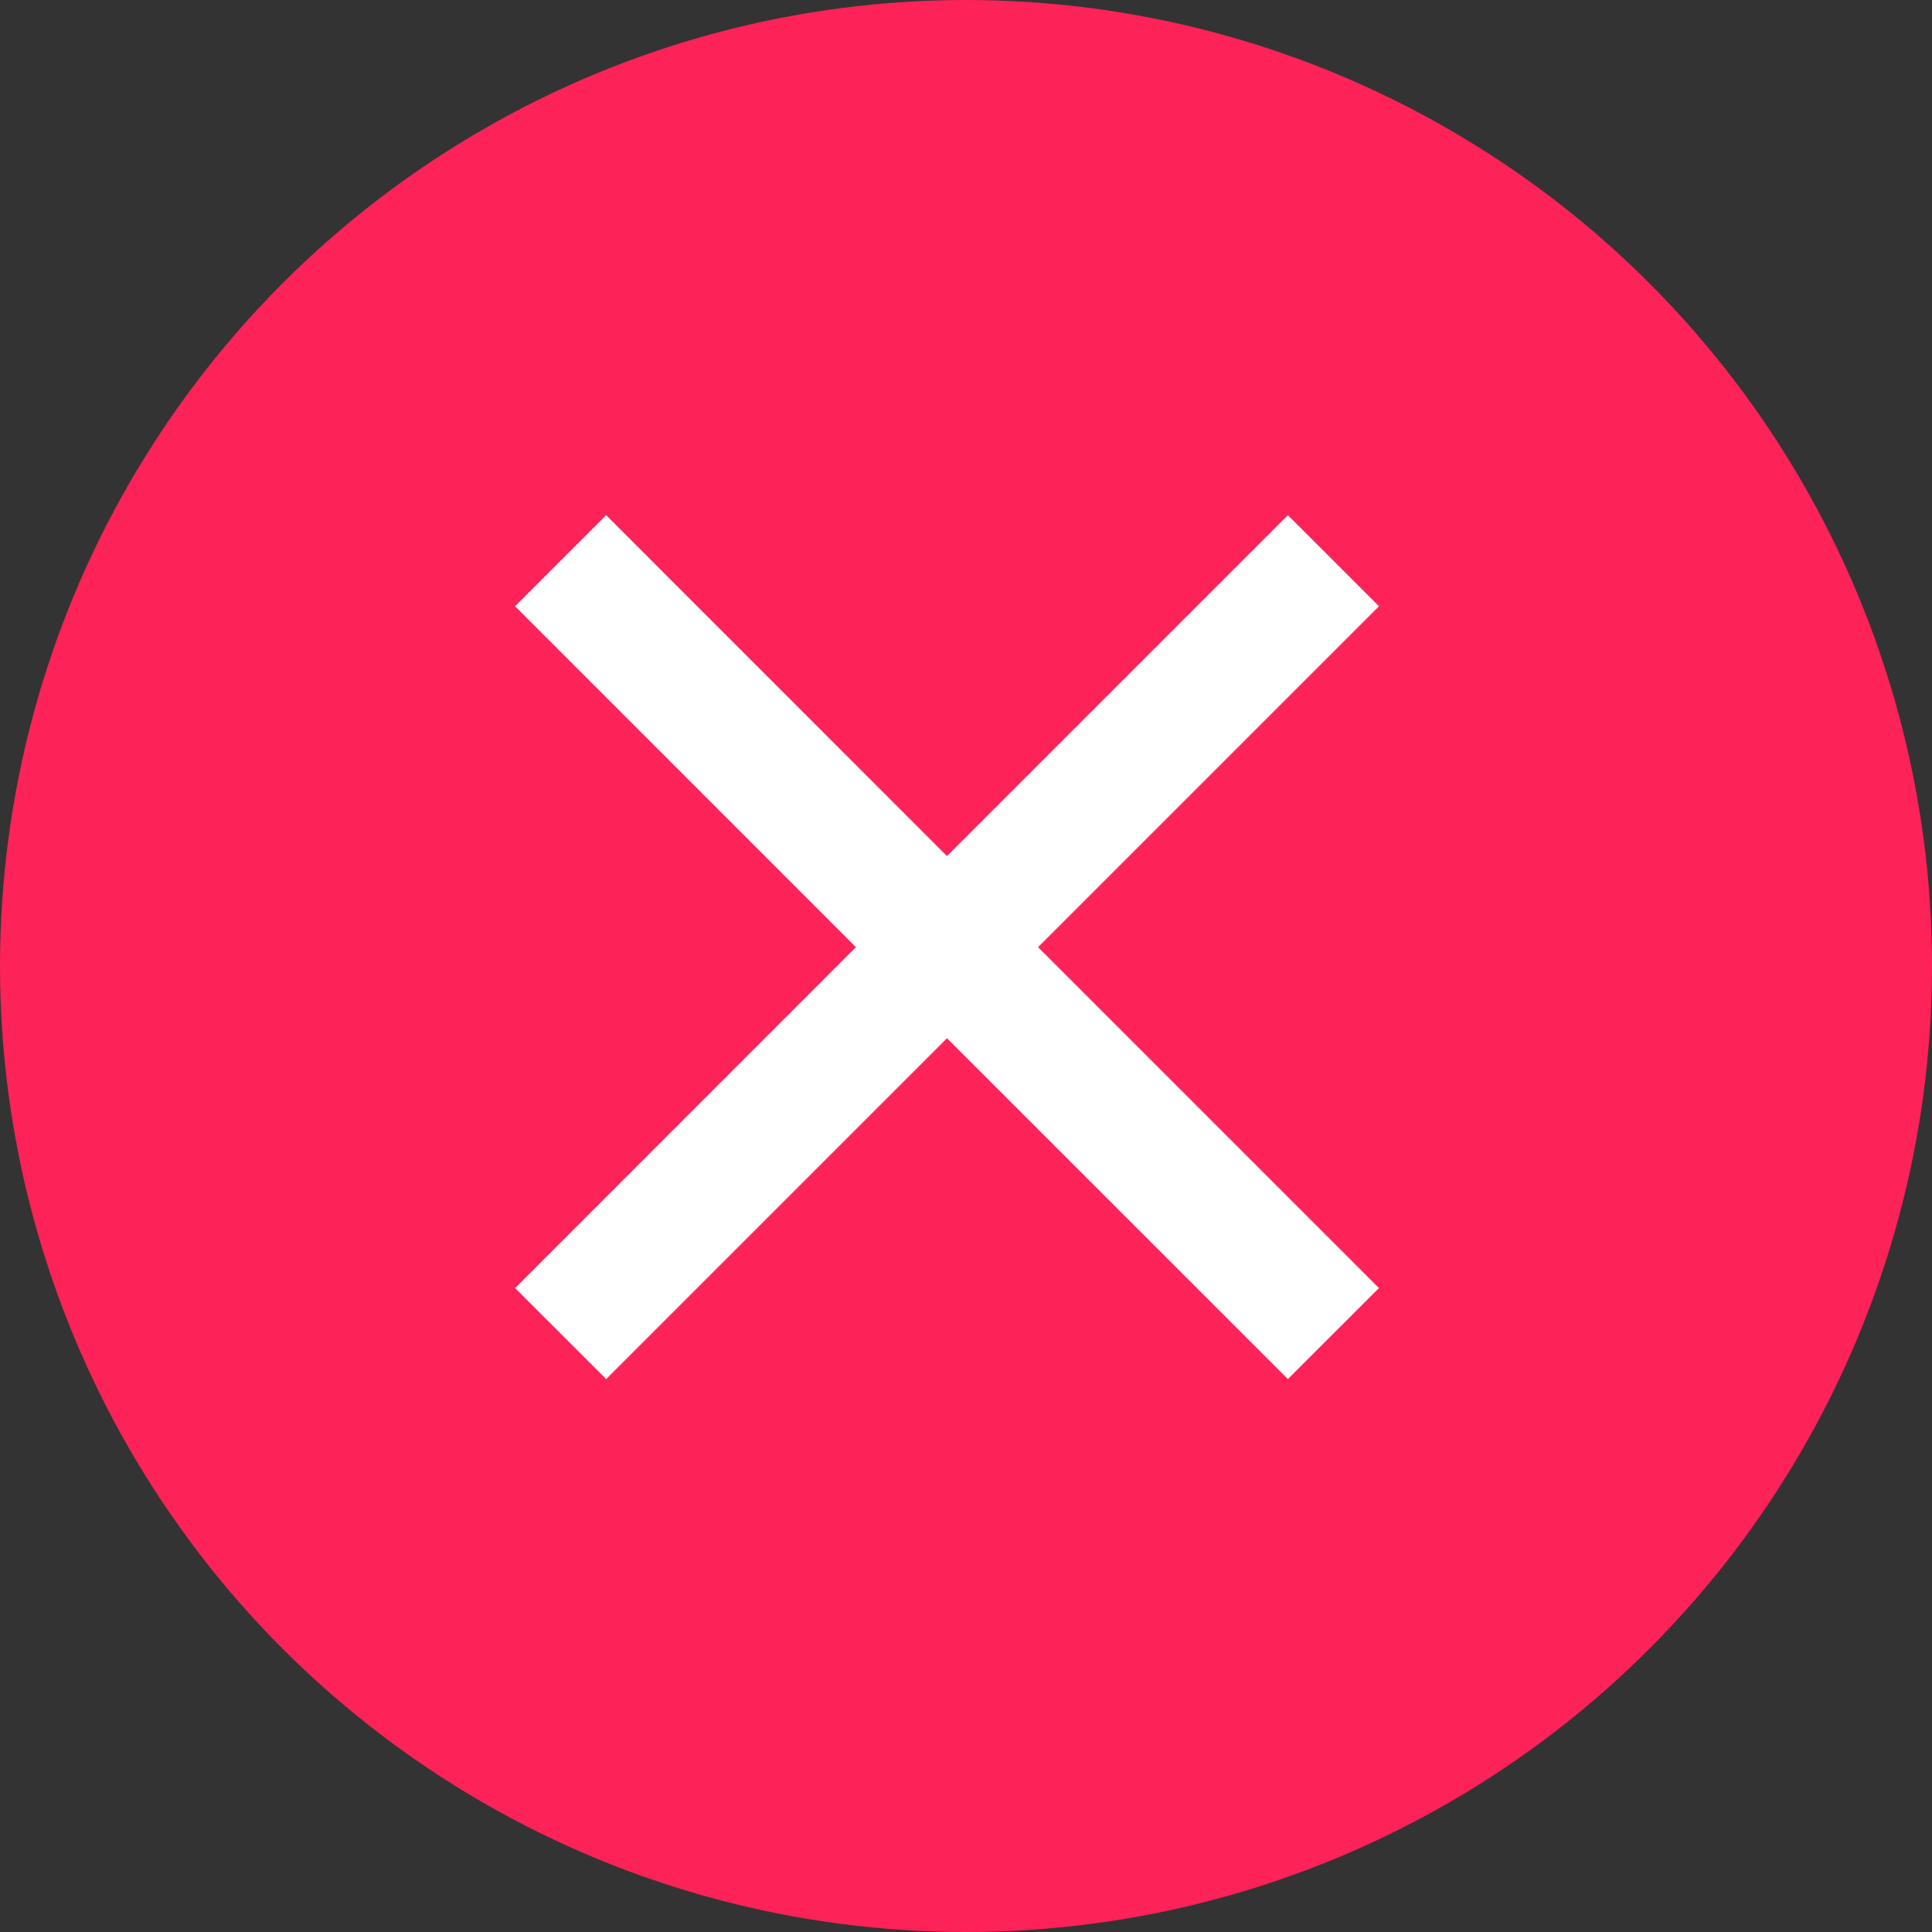
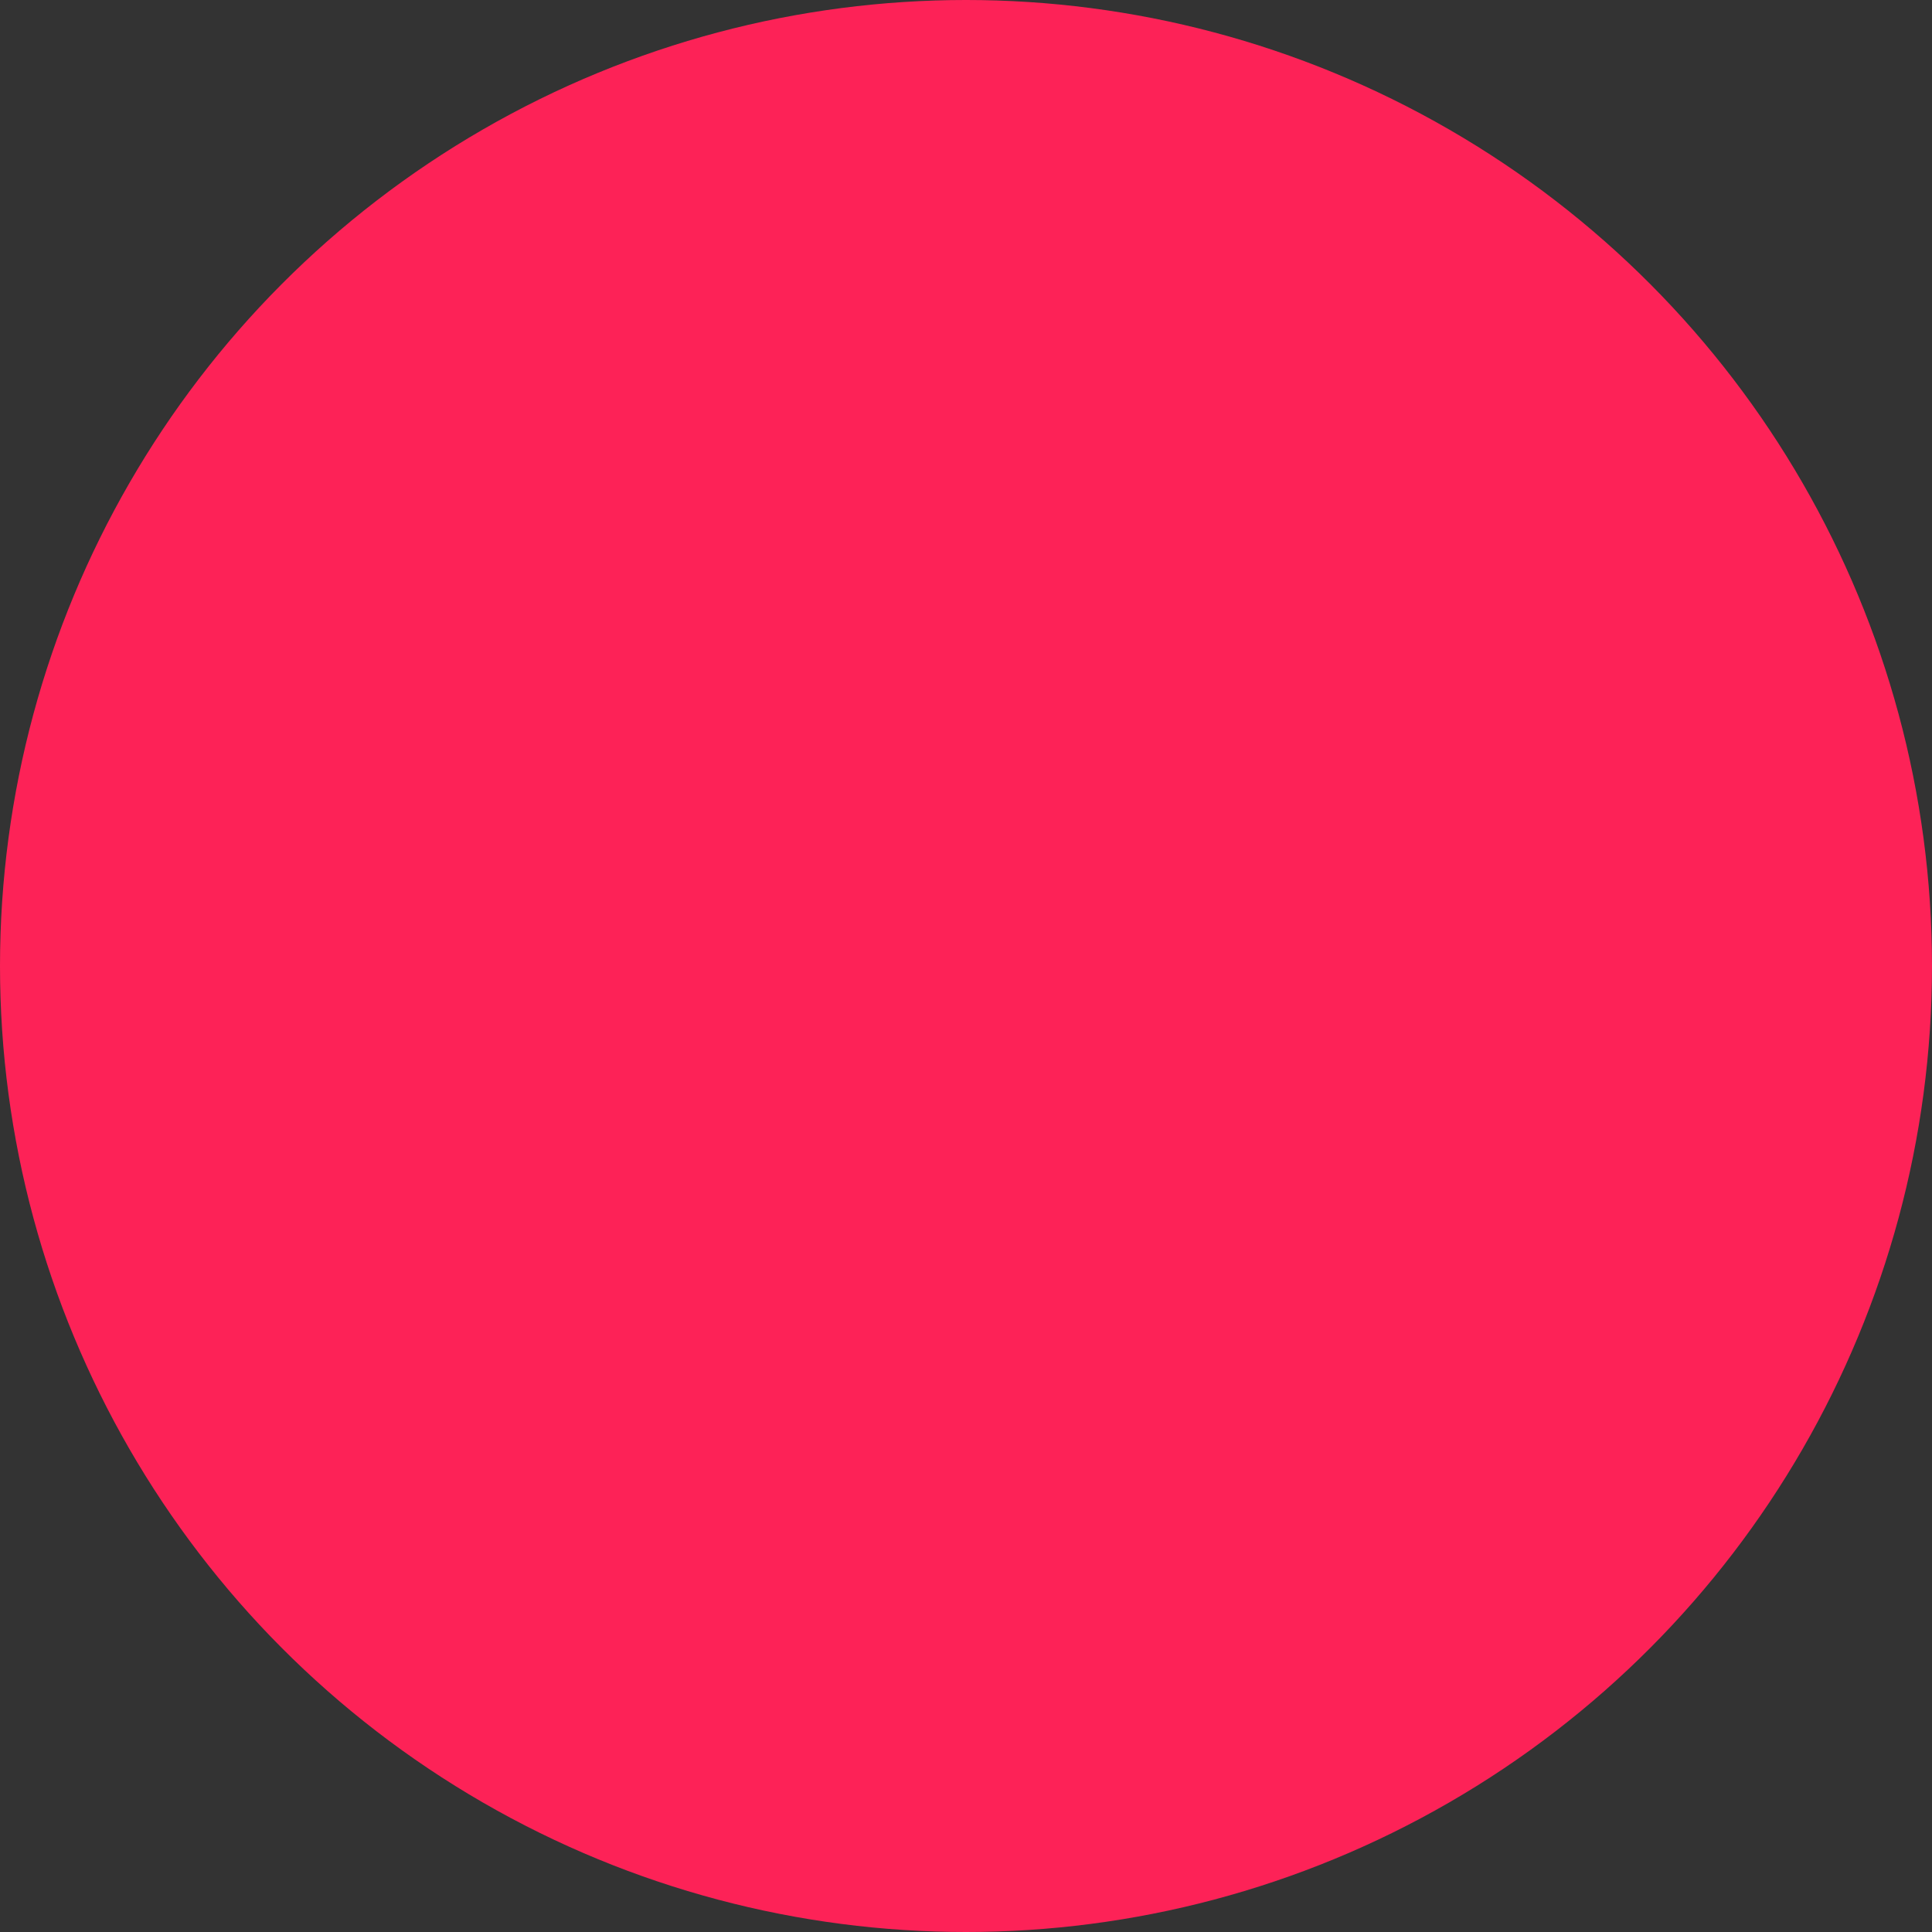
<svg xmlns="http://www.w3.org/2000/svg" width="20" height="20" viewBox="0 0 20 20" fill="none">
  <rect x="0" y="0" width="20" height="20" fill="#333333" stroke="none" />
  <circle cx="10" cy="10" r="10" fill="#FD2257" />
-   <path fill-rule="evenodd" clip-rule="evenodd" d="M13.332 5.333L9.803 8.862L6.275 5.333L5.332 6.276L8.86 9.805L5.332 13.334L6.275 14.276L9.803 10.748L13.332 14.276L14.275 13.334L10.746 9.805L14.275 6.276L13.332 5.333Z" fill="white" />
</svg>